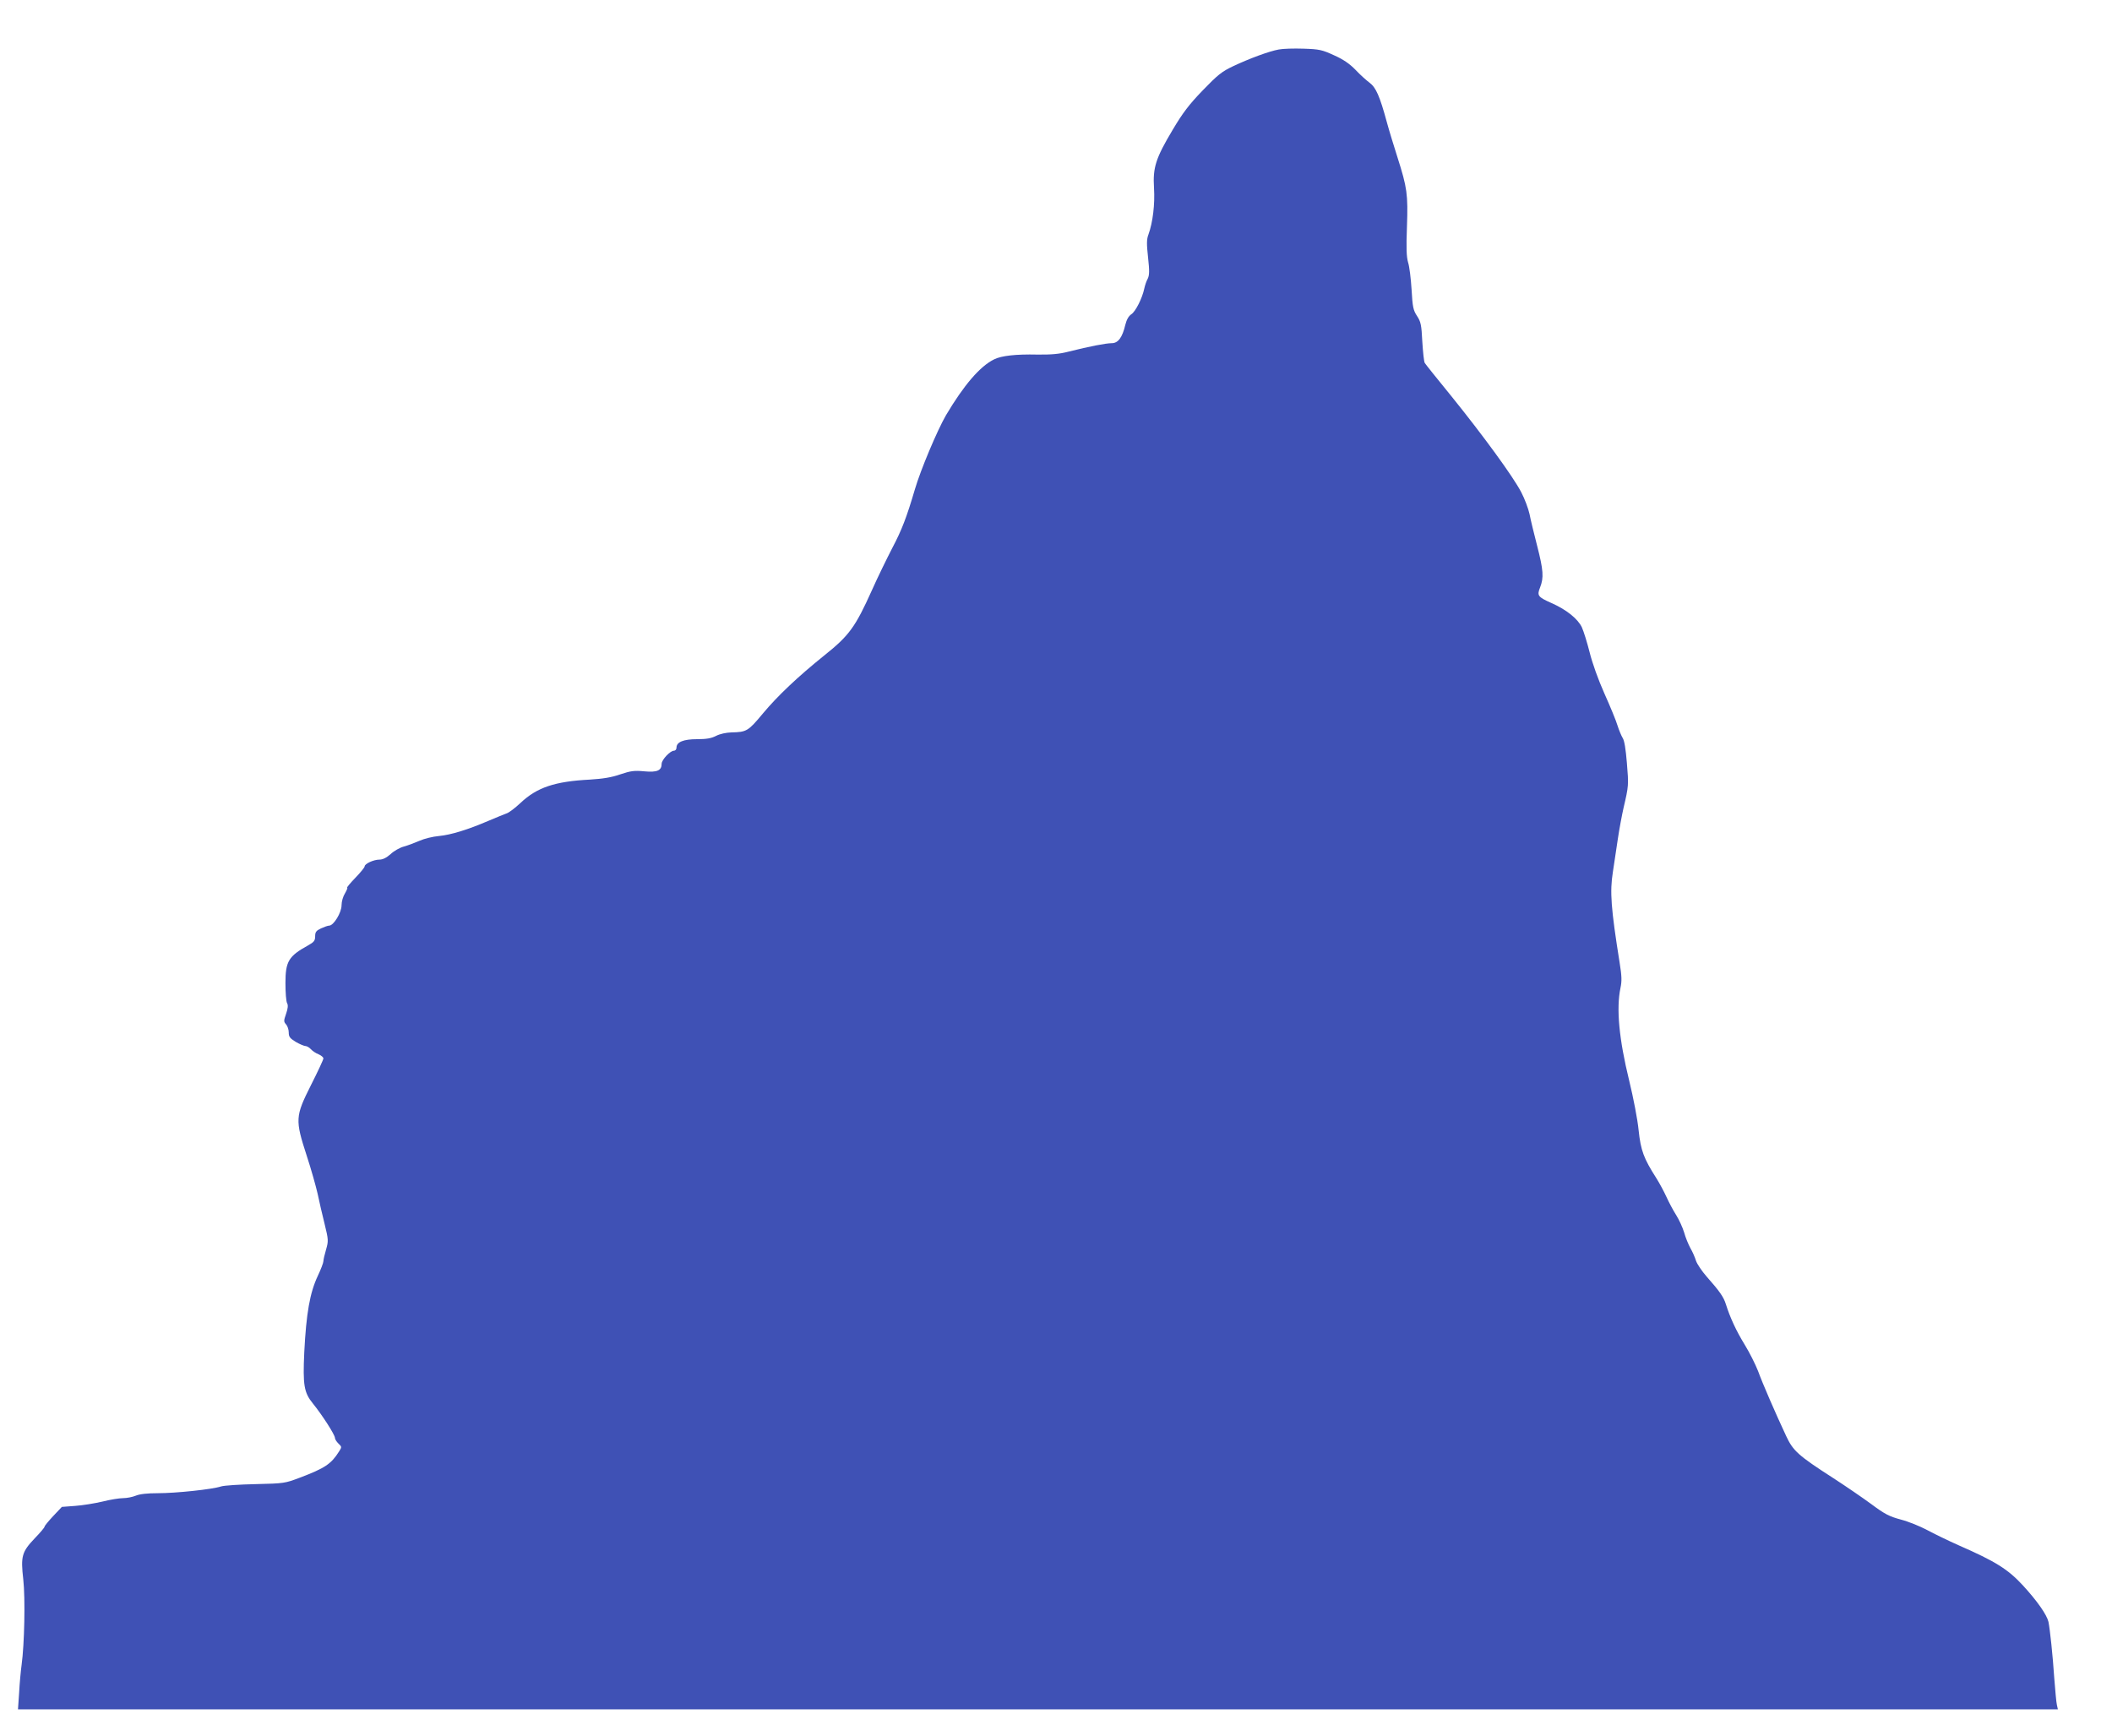
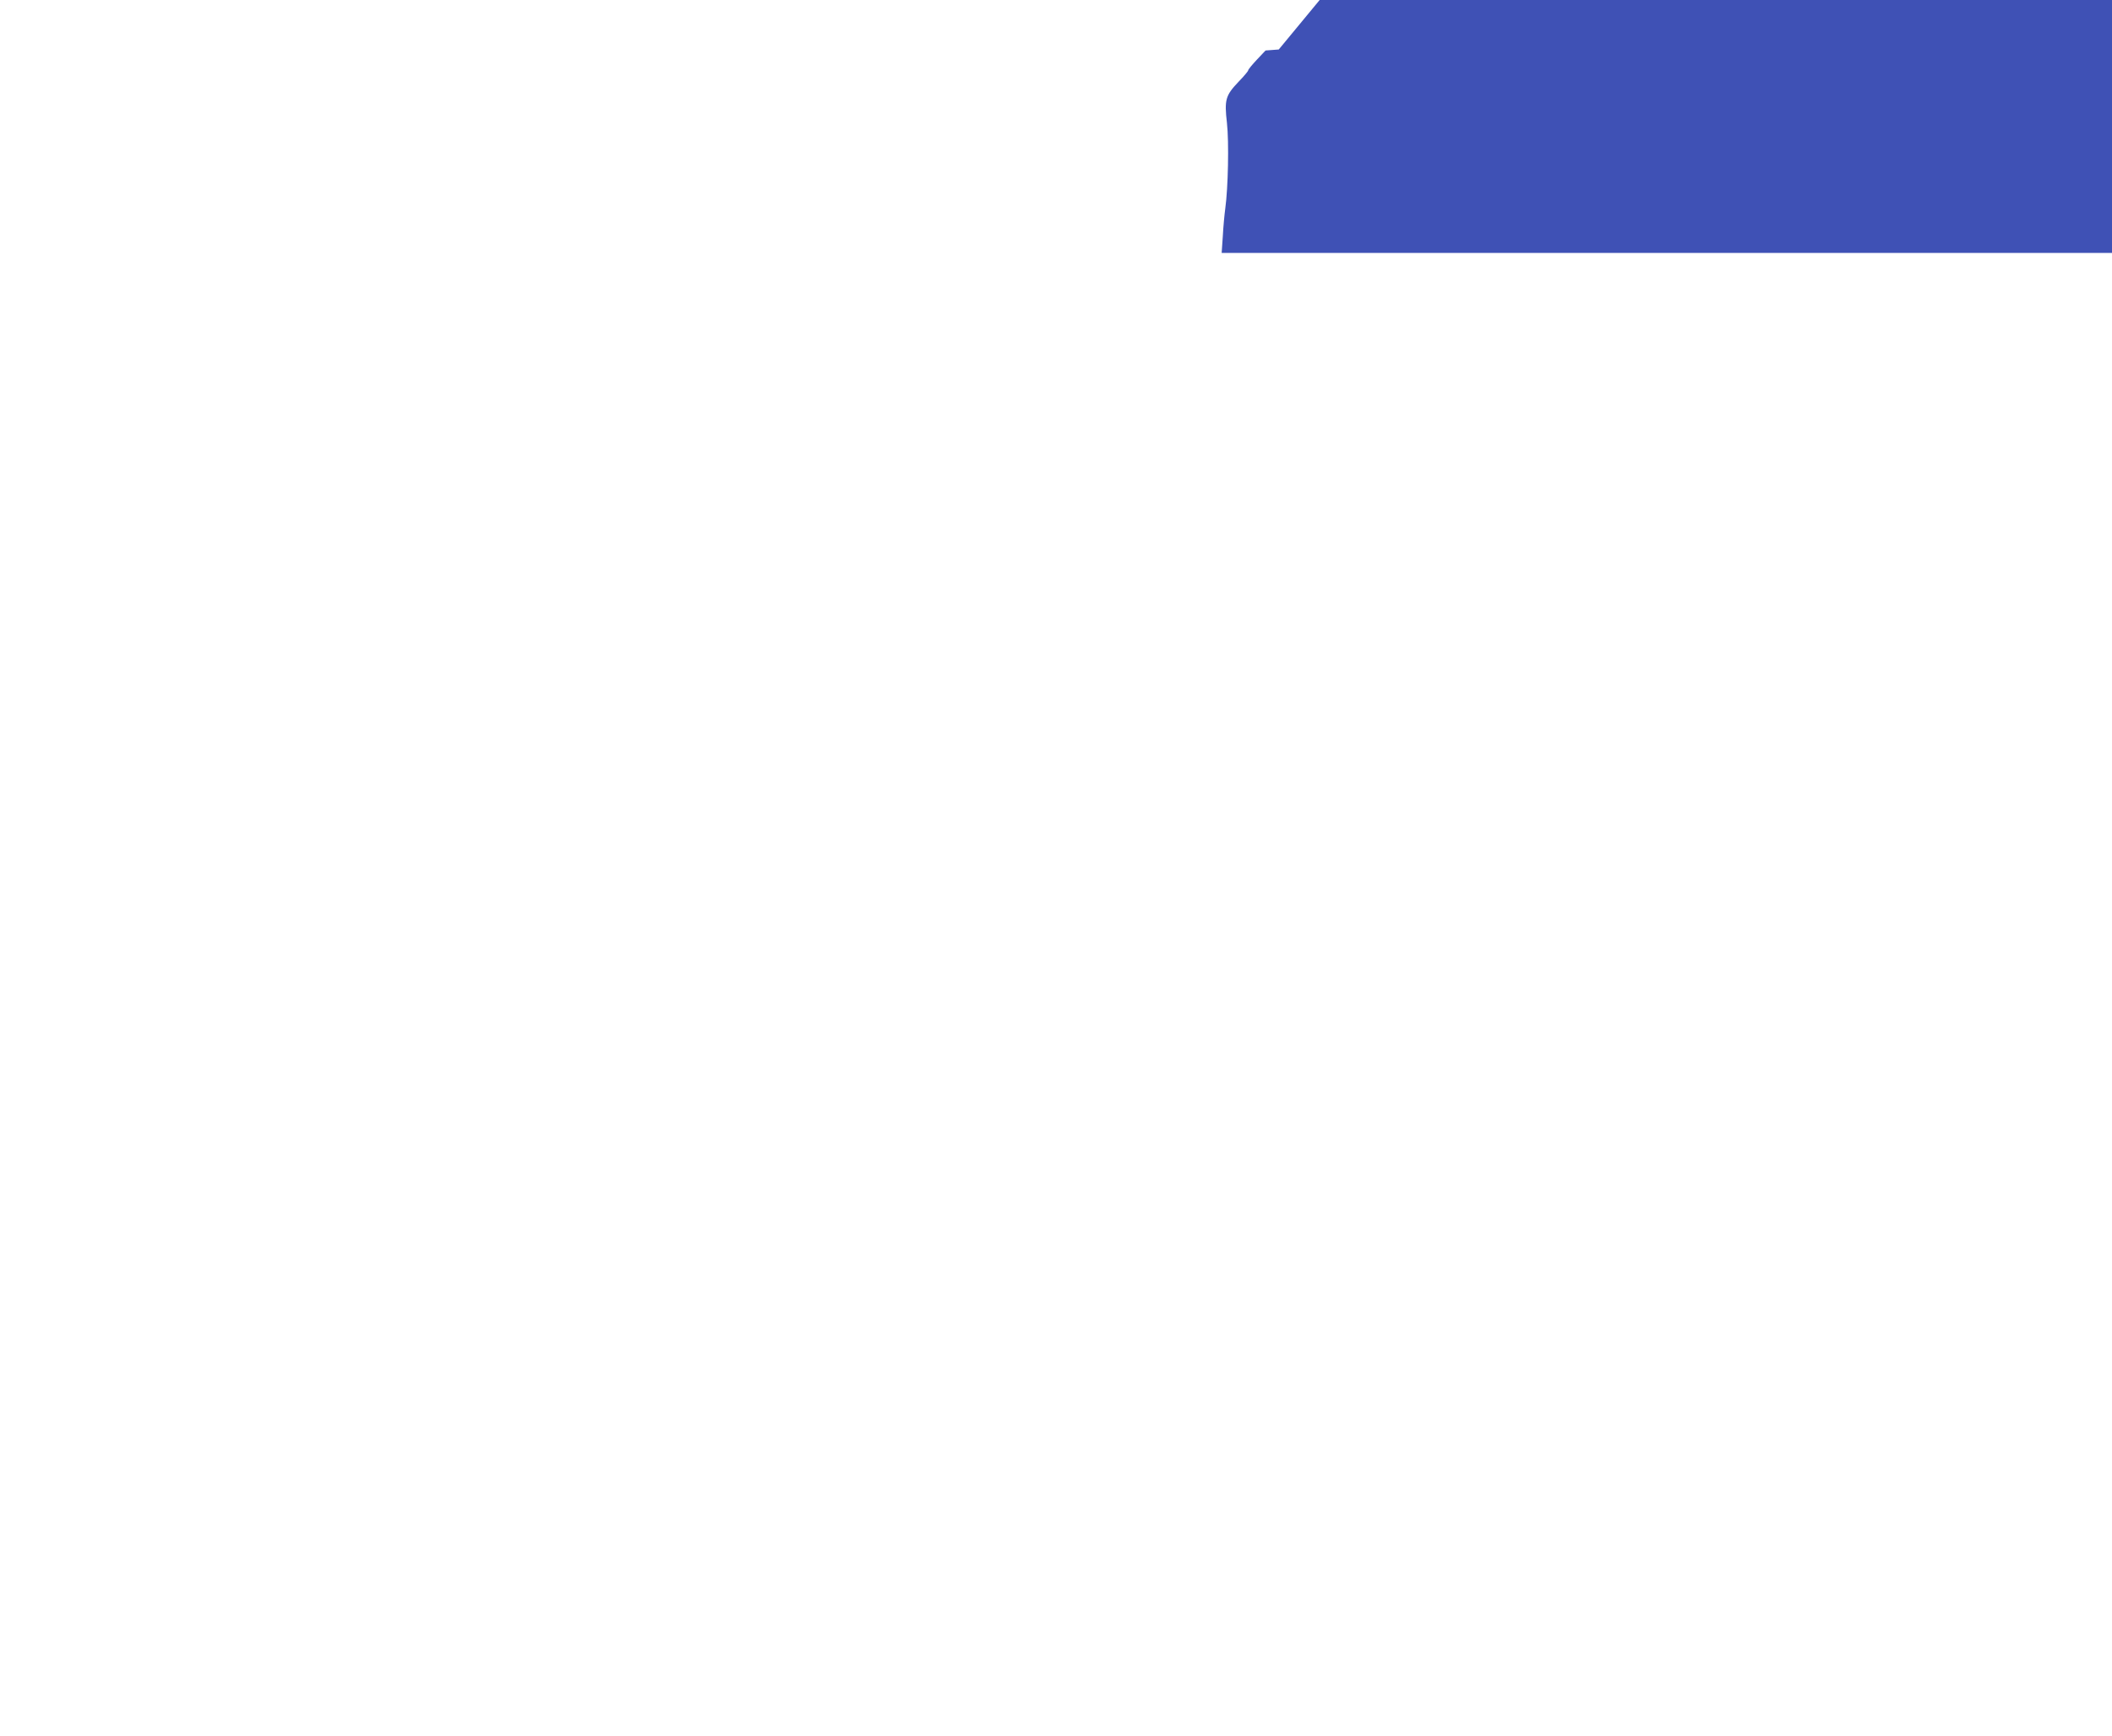
<svg xmlns="http://www.w3.org/2000/svg" version="1.0" width="1280pt" height="1052pt" viewBox="0 0 1280 1052" preserveAspectRatio="xMidYMid meet">
  <g transform="translate(0,1052) scale(0.1,-0.1)" fill="#3f51b5" stroke="none">
-     <path d="M7750 10220 c-60 -11 -176 -54 -276 -101 -70 -33 -94 -53 -185 -147 -82 -85 -121 -136 -182 -239 -102 -171 -121 -228 -113 -353 6 -97 -7 -208 -34 -282 -11 -29 -11 -57 -2 -139 9 -82 8 -107 -2 -128 -8 -14 -17 -41 -21 -60 -12 -58 -53 -140 -79 -156 -16 -11 -28 -32 -36 -64 -18 -77 -44 -111 -82 -111 -35 0 -134 -19 -261 -51 -58 -15 -106 -19 -190 -18 -129 3 -219 -7 -262 -29 -86 -42 -184 -157 -292 -339 -53 -92 -153 -329 -188 -448 -50 -170 -80 -248 -136 -354 -33 -64 -90 -180 -125 -259 -100 -222 -137 -274 -289 -395 -159 -128 -282 -244 -372 -352 -89 -107 -98 -112 -191 -114 -31 -1 -69 -9 -92 -21 -29 -15 -59 -20 -115 -20 -82 0 -125 -17 -125 -51 0 -11 -7 -19 -16 -19 -22 0 -74 -55 -74 -79 0 -41 -27 -53 -104 -46 -62 6 -83 3 -146 -18 -54 -19 -106 -27 -185 -32 -212 -11 -320 -47 -420 -141 -33 -31 -71 -60 -85 -64 -14 -5 -63 -25 -110 -45 -126 -54 -227 -85 -300 -92 -36 -3 -89 -16 -118 -29 -30 -13 -73 -29 -95 -35 -23 -6 -59 -26 -79 -45 -26 -23 -48 -34 -69 -34 -34 0 -89 -25 -89 -41 0 -6 -25 -37 -57 -70 -31 -32 -53 -59 -49 -59 4 0 -2 -15 -13 -34 -12 -19 -21 -50 -21 -73 0 -44 -48 -123 -75 -123 -8 0 -30 -8 -50 -17 -29 -14 -35 -22 -35 -48 0 -26 -7 -35 -43 -55 -118 -65 -137 -97 -137 -228 0 -57 4 -112 10 -122 7 -12 5 -32 -6 -64 -15 -43 -15 -48 0 -65 9 -10 16 -32 16 -49 0 -26 7 -35 43 -57 24 -14 51 -25 59 -25 8 0 23 -9 32 -19 10 -11 31 -25 47 -31 16 -7 29 -18 29 -25 0 -7 -34 -80 -75 -161 -96 -191 -97 -210 -26 -429 27 -82 56 -186 66 -230 9 -44 28 -126 42 -182 24 -98 24 -104 9 -157 -9 -30 -16 -61 -16 -70 0 -9 -15 -49 -34 -89 -48 -102 -70 -226 -82 -464 -9 -196 -2 -243 52 -309 56 -69 134 -190 134 -209 0 -8 10 -23 21 -34 21 -20 21 -21 4 -48 -48 -76 -85 -101 -238 -159 -90 -34 -95 -35 -267 -39 -96 -2 -191 -8 -210 -14 -54 -18 -274 -41 -383 -41 -64 0 -110 -5 -134 -15 -19 -8 -54 -15 -77 -15 -22 0 -79 -9 -126 -21 -47 -11 -121 -23 -165 -26 l-80 -6 -52 -55 c-29 -31 -53 -60 -53 -65 0 -5 -26 -36 -59 -70 -79 -83 -86 -109 -70 -249 13 -117 7 -395 -10 -518 -5 -36 -12 -111 -15 -168 l-7 -102 6181 0 6182 0 -6 27 c-4 16 -10 89 -16 163 -9 137 -26 295 -35 340 -10 43 -67 125 -153 219 -93 101 -167 147 -393 246 -63 28 -149 70 -190 92 -41 22 -112 51 -158 63 -71 19 -98 33 -180 94 -53 39 -157 110 -231 158 -213 137 -243 165 -285 255 -65 139 -142 316 -170 393 -16 41 -52 113 -81 160 -51 83 -89 165 -114 245 -14 45 -39 80 -116 167 -29 33 -58 76 -65 96 -6 20 -21 55 -34 77 -12 22 -30 65 -38 95 -9 30 -31 78 -48 105 -18 28 -44 77 -59 110 -15 33 -43 85 -62 115 -76 119 -94 167 -107 290 -6 63 -32 198 -57 300 -62 253 -79 437 -53 562 9 42 8 72 -5 153 -53 332 -60 430 -41 550 7 50 21 140 30 200 9 61 25 146 35 190 31 132 31 137 20 270 -7 85 -15 137 -26 153 -8 13 -22 47 -31 75 -8 28 -44 115 -79 193 -38 85 -74 186 -90 251 -15 59 -36 127 -47 151 -24 51 -93 107 -184 147 -83 37 -89 45 -69 95 23 59 20 104 -18 252 -19 73 -40 160 -46 192 -7 32 -29 92 -50 132 -49 95 -231 344 -424 583 -84 103 -157 194 -161 201 -5 8 -11 66 -15 130 -5 101 -9 120 -32 155 -23 35 -27 54 -33 160 -4 65 -13 140 -21 164 -10 35 -12 86 -7 217 7 196 1 237 -57 419 -21 66 -51 163 -65 215 -43 158 -66 210 -105 239 -19 14 -58 49 -85 78 -36 37 -74 63 -130 88 -72 33 -89 37 -185 40 -58 2 -125 0 -150 -5z" />
+     <path d="M7750 10220 l-80 -6 -52 -55 c-29 -31 -53 -60 -53 -65 0 -5 -26 -36 -59 -70 -79 -83 -86 -109 -70 -249 13 -117 7 -395 -10 -518 -5 -36 -12 -111 -15 -168 l-7 -102 6181 0 6182 0 -6 27 c-4 16 -10 89 -16 163 -9 137 -26 295 -35 340 -10 43 -67 125 -153 219 -93 101 -167 147 -393 246 -63 28 -149 70 -190 92 -41 22 -112 51 -158 63 -71 19 -98 33 -180 94 -53 39 -157 110 -231 158 -213 137 -243 165 -285 255 -65 139 -142 316 -170 393 -16 41 -52 113 -81 160 -51 83 -89 165 -114 245 -14 45 -39 80 -116 167 -29 33 -58 76 -65 96 -6 20 -21 55 -34 77 -12 22 -30 65 -38 95 -9 30 -31 78 -48 105 -18 28 -44 77 -59 110 -15 33 -43 85 -62 115 -76 119 -94 167 -107 290 -6 63 -32 198 -57 300 -62 253 -79 437 -53 562 9 42 8 72 -5 153 -53 332 -60 430 -41 550 7 50 21 140 30 200 9 61 25 146 35 190 31 132 31 137 20 270 -7 85 -15 137 -26 153 -8 13 -22 47 -31 75 -8 28 -44 115 -79 193 -38 85 -74 186 -90 251 -15 59 -36 127 -47 151 -24 51 -93 107 -184 147 -83 37 -89 45 -69 95 23 59 20 104 -18 252 -19 73 -40 160 -46 192 -7 32 -29 92 -50 132 -49 95 -231 344 -424 583 -84 103 -157 194 -161 201 -5 8 -11 66 -15 130 -5 101 -9 120 -32 155 -23 35 -27 54 -33 160 -4 65 -13 140 -21 164 -10 35 -12 86 -7 217 7 196 1 237 -57 419 -21 66 -51 163 -65 215 -43 158 -66 210 -105 239 -19 14 -58 49 -85 78 -36 37 -74 63 -130 88 -72 33 -89 37 -185 40 -58 2 -125 0 -150 -5z" />
  </g>
</svg>